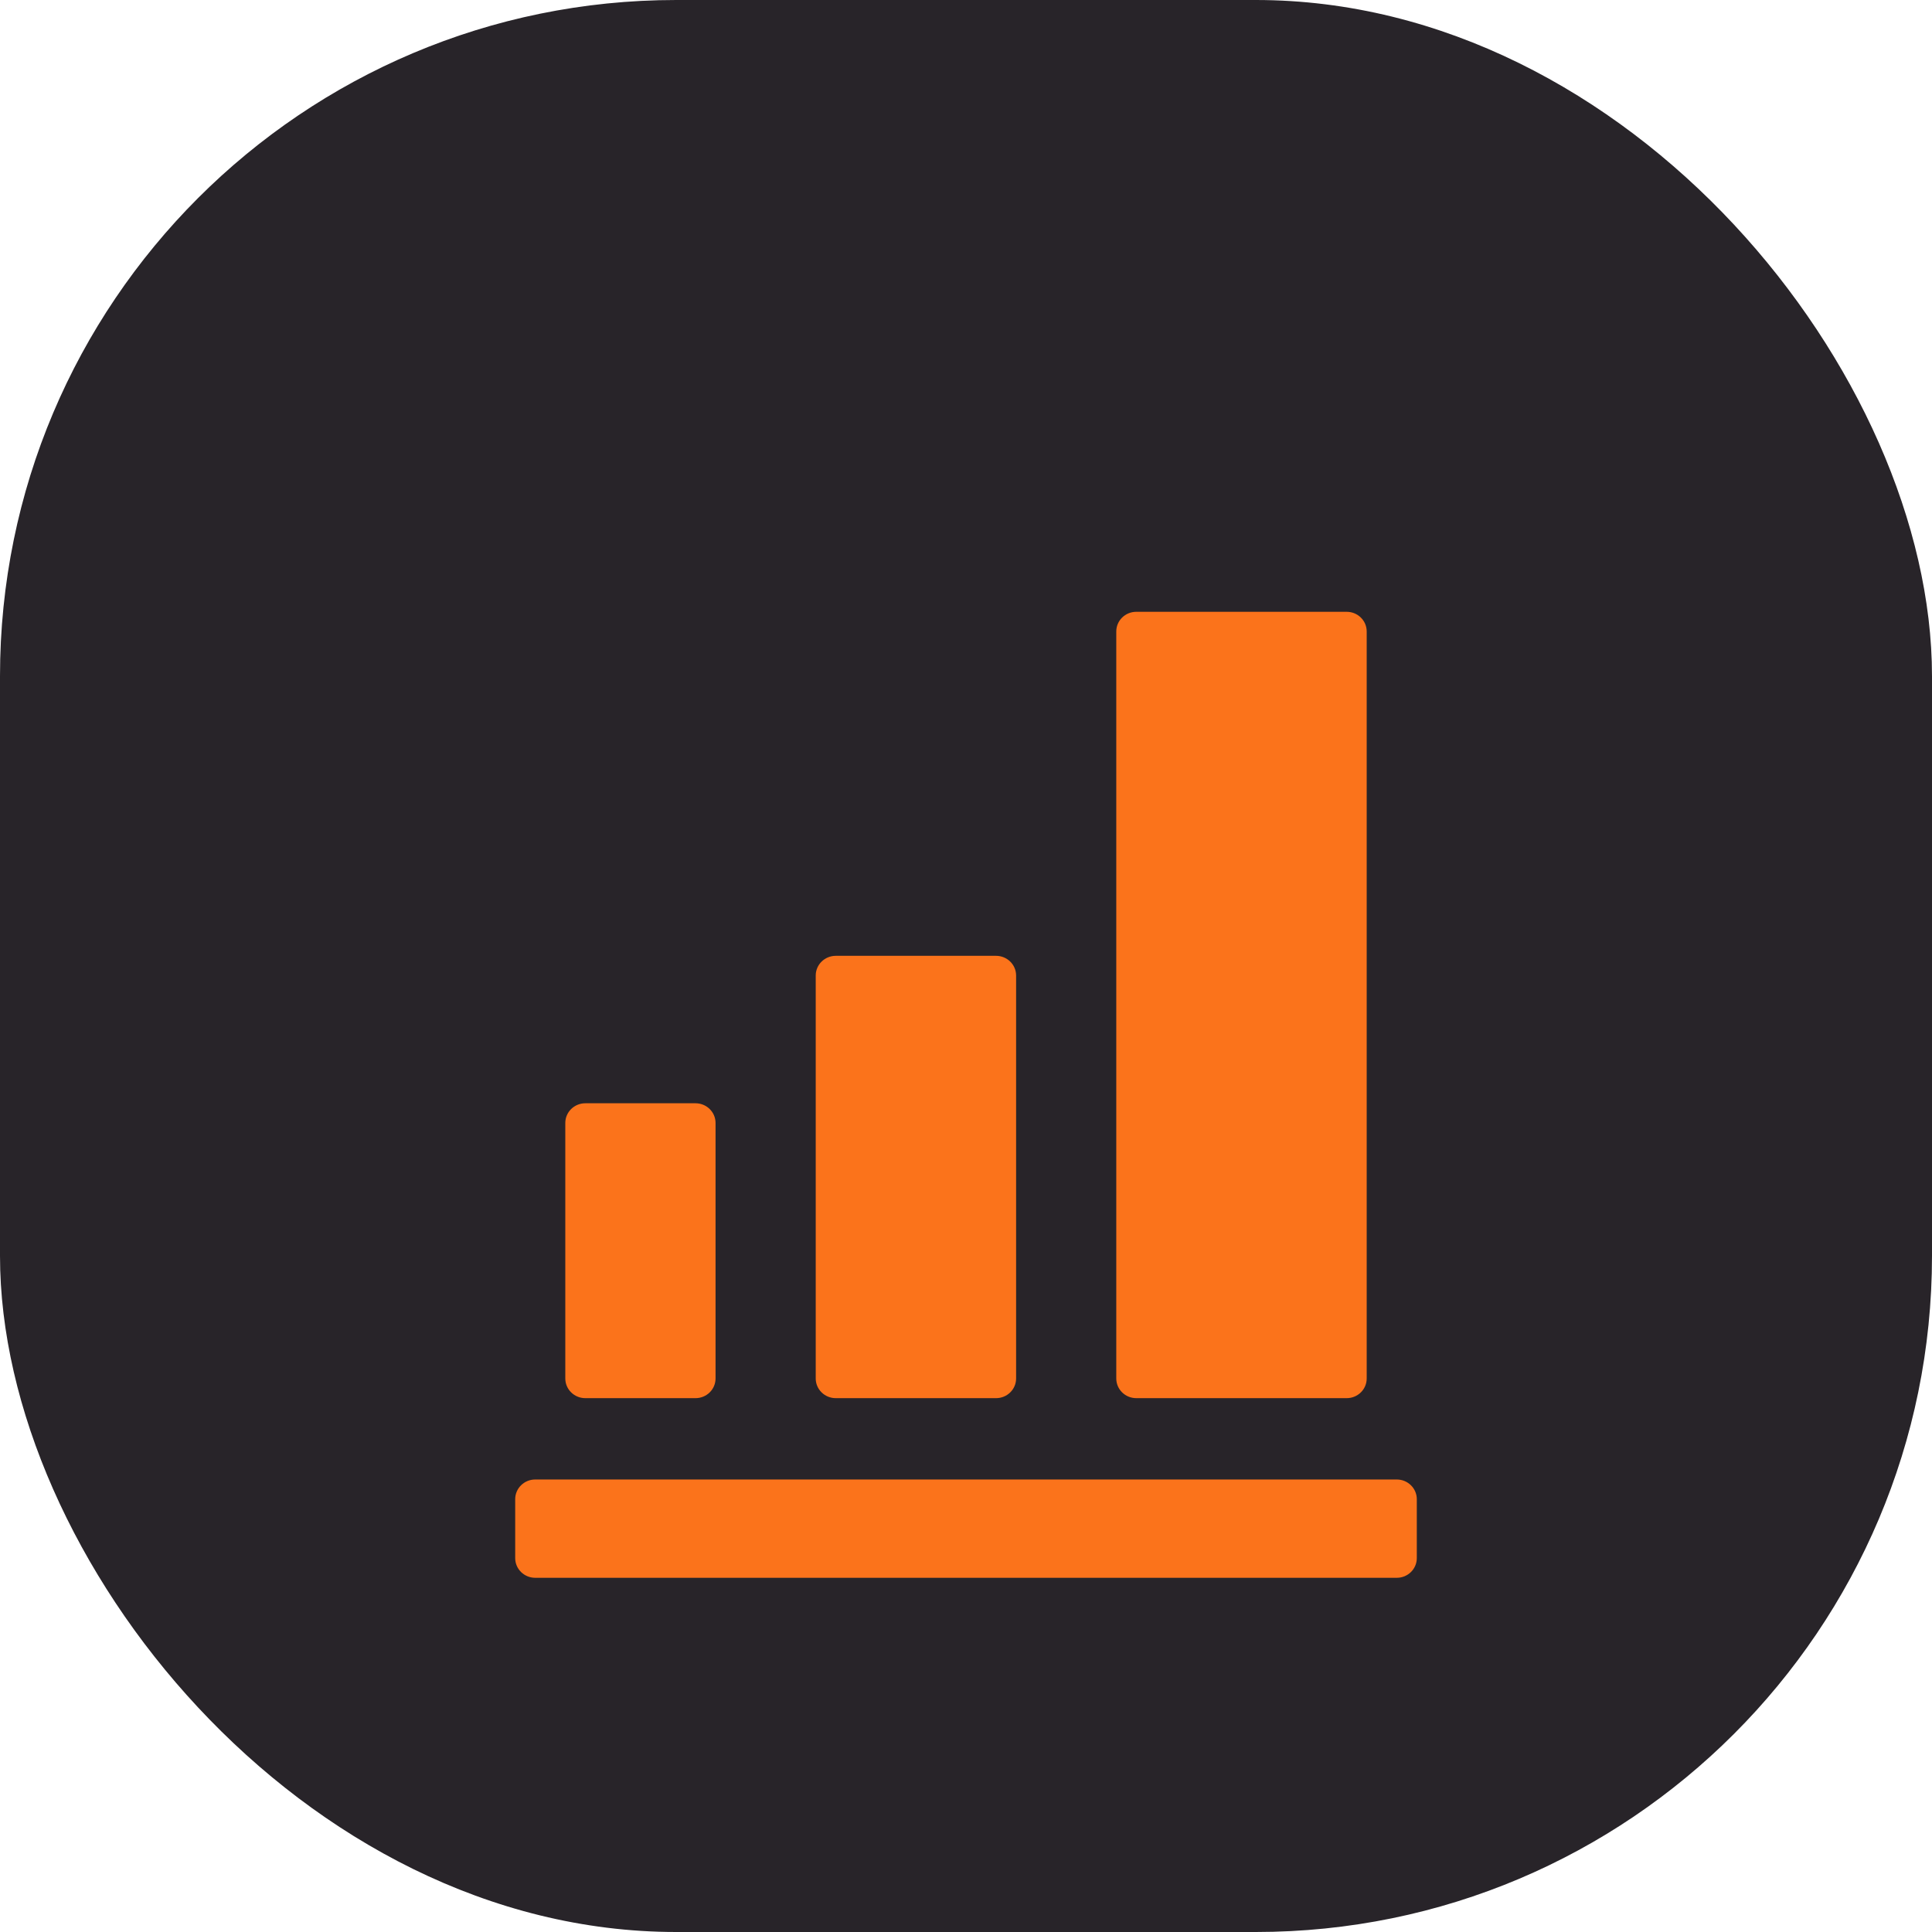
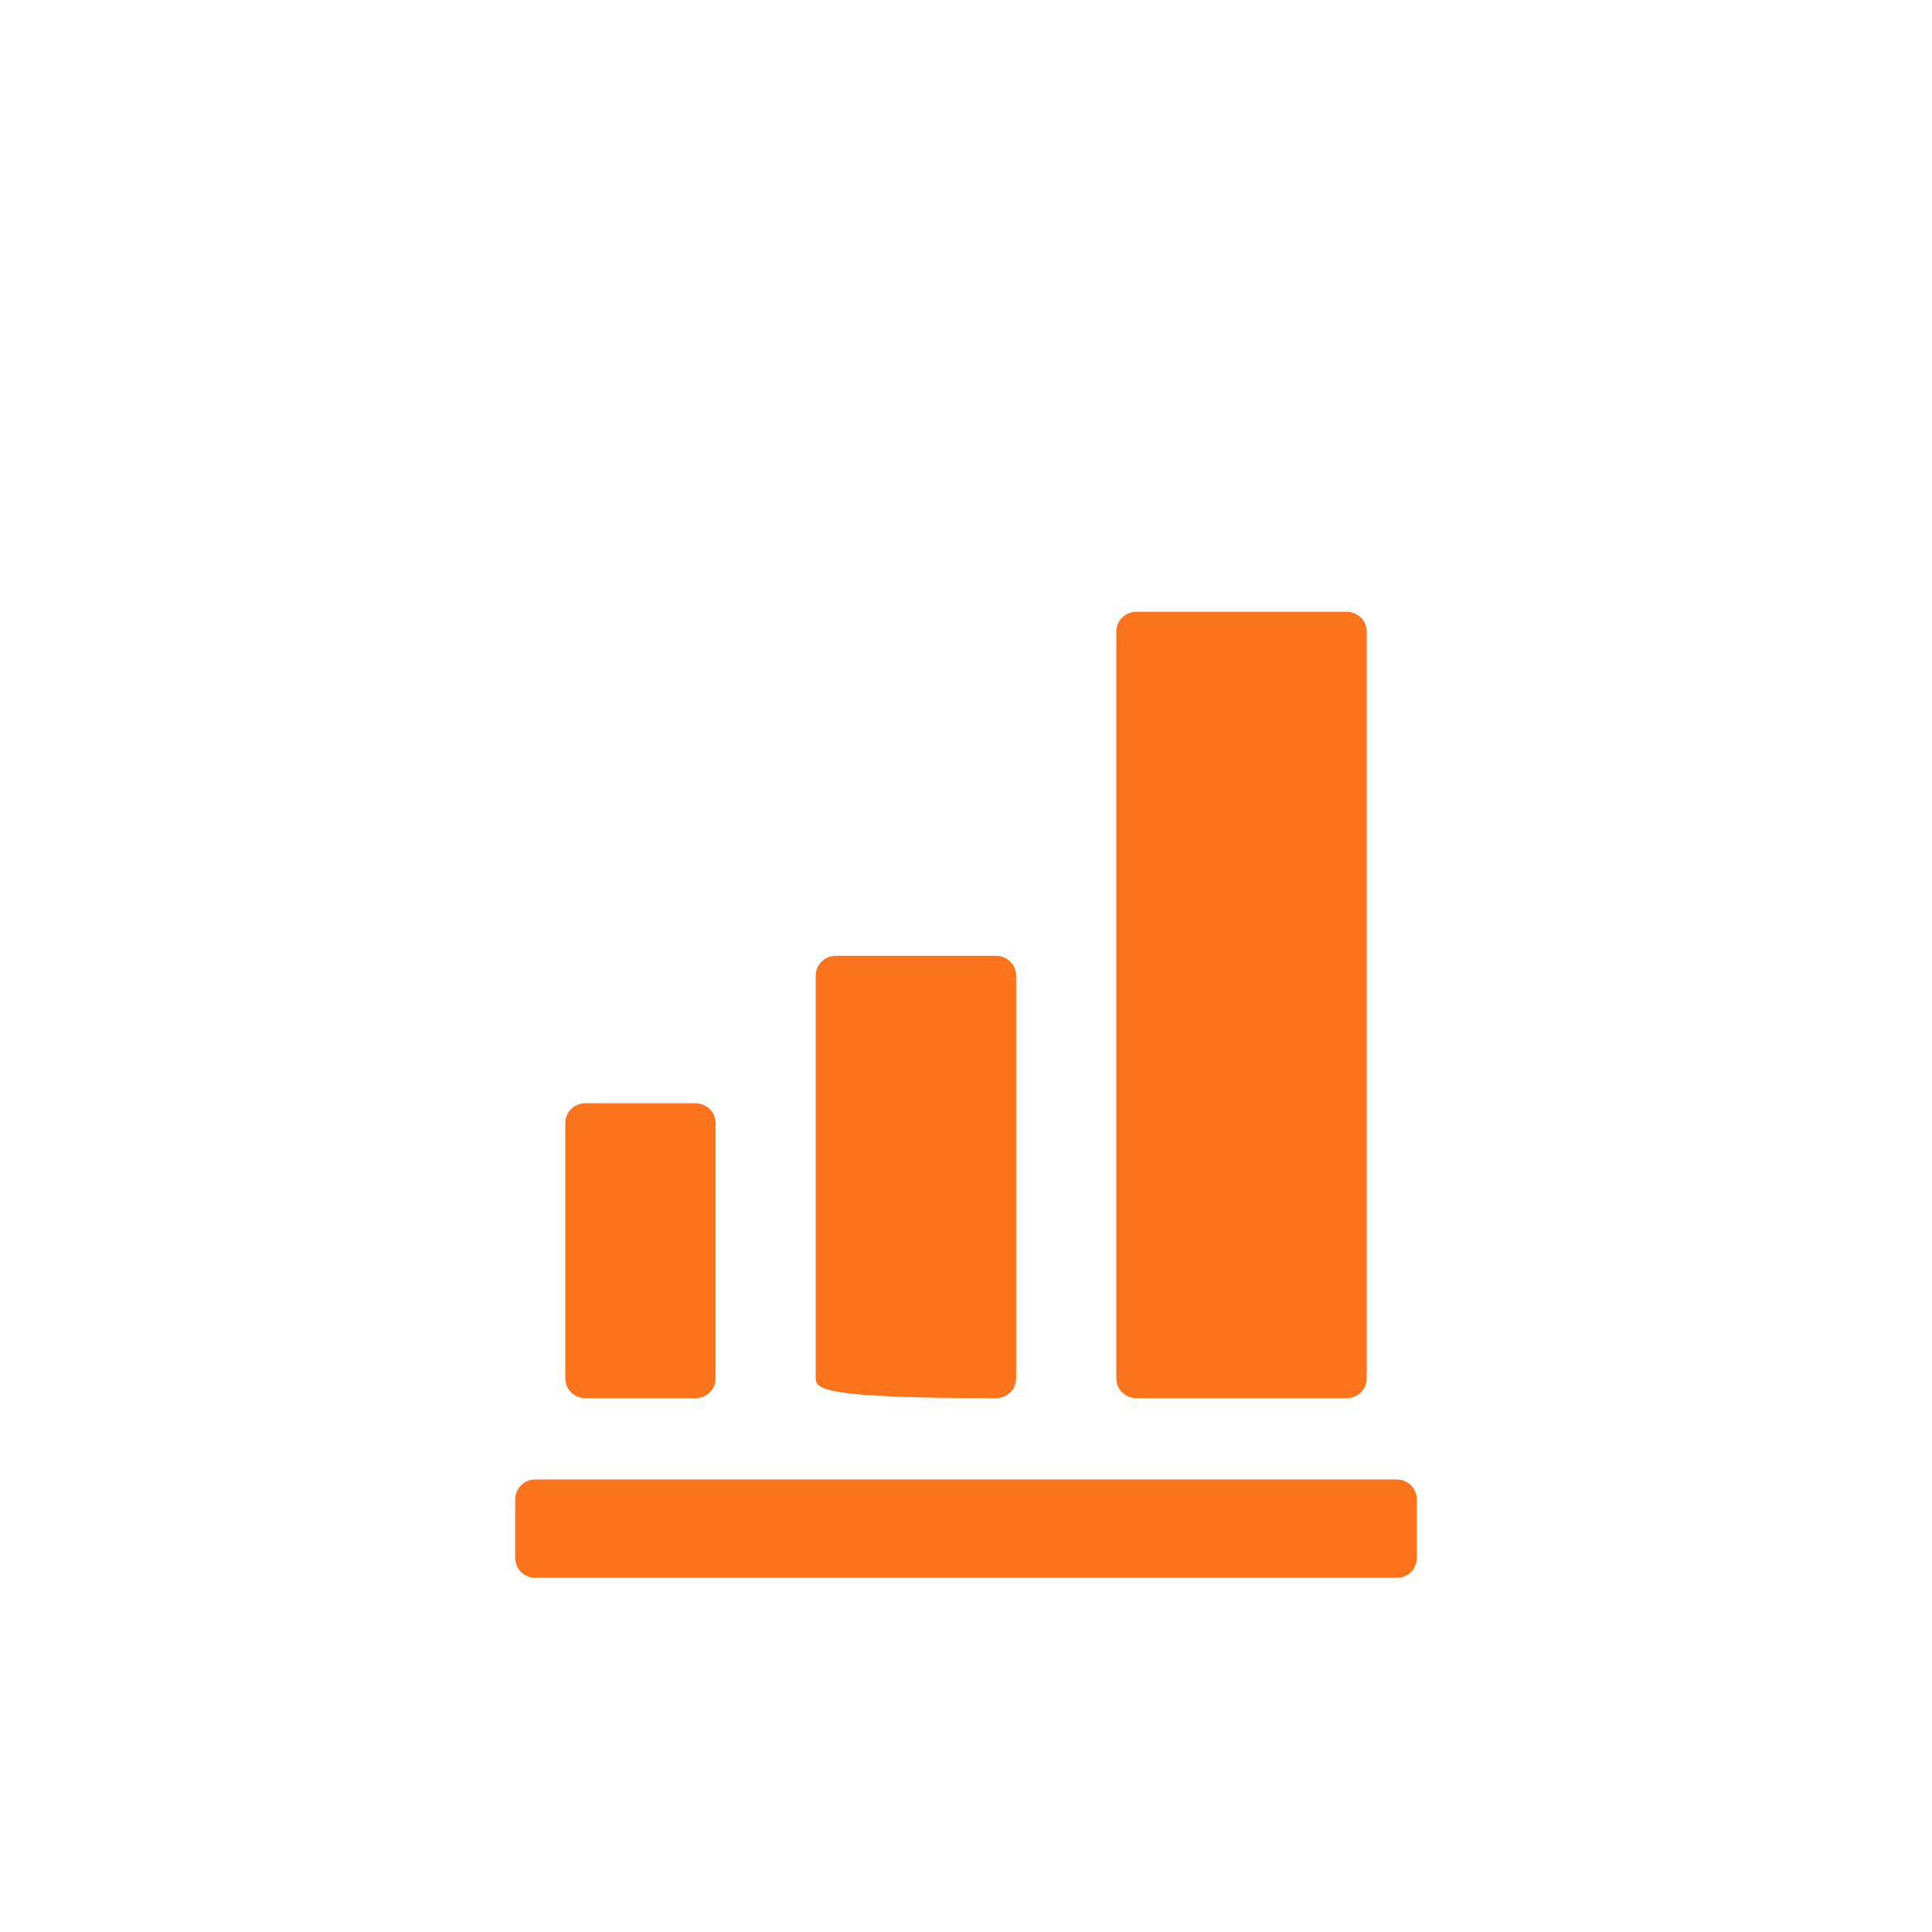
<svg xmlns="http://www.w3.org/2000/svg" width="60" height="60" viewBox="0 0 60 60" fill="none">
  <g id="icon-earth">
-     <rect width="60" height="60" rx="21" fill="#282429" />
    <g id="Vector" filter="url(#filter0_d_4114_466)">
      <path d="M17.556 30.874C17.556 30.537 17.834 30.263 18.178 30.263H21.6C21.944 30.263 22.222 30.537 22.222 30.874V38.81C22.222 39.148 21.944 39.421 21.6 39.421H18.178C17.834 39.421 17.556 39.148 17.556 38.81V30.874Z" fill="#FB731B" />
-       <path d="M25.333 26.295C25.333 25.958 25.612 25.684 25.956 25.684H30.933C31.277 25.684 31.556 25.958 31.556 26.295V38.81C31.556 39.148 31.277 39.421 30.933 39.421H25.956C25.612 39.421 25.333 39.148 25.333 38.81V26.295Z" fill="#FB731B" />
+       <path d="M25.333 26.295C25.333 25.958 25.612 25.684 25.956 25.684H30.933C31.277 25.684 31.556 25.958 31.556 26.295V38.81C31.556 39.148 31.277 39.421 30.933 39.421C25.612 39.421 25.333 39.148 25.333 38.81V26.295Z" fill="#FB731B" />
      <path d="M34.667 15.611C34.667 15.273 34.945 15 35.289 15H41.822C42.166 15 42.444 15.273 42.444 15.611V38.81C42.444 39.148 42.166 39.421 41.822 39.421H35.289C34.945 39.421 34.667 39.148 34.667 38.81V15.611Z" fill="#FB731B" />
      <path d="M43.378 41.947C43.721 41.947 44 42.221 44 42.558V44.389C44 44.727 43.721 45 43.378 45H16.622C16.279 45 16 44.727 16 44.389L16 42.558C16 42.221 16.279 41.947 16.622 41.947H43.378Z" fill="#FB731B" />
    </g>
  </g>
  <defs>
    <filter id="filter0_d_4114_466" x="8" y="11" width="44" height="46" filterUnits="userSpaceOnUse" color-interpolation-filters="sRGB">
      <feFlood flood-opacity="0" result="BackgroundImageFix" />
      <feColorMatrix in="SourceAlpha" type="matrix" values="0 0 0 0 0 0 0 0 0 0 0 0 0 0 0 0 0 0 127 0" result="hardAlpha" />
      <feOffset dy="4" />
      <feGaussianBlur stdDeviation="4" />
      <feComposite in2="hardAlpha" operator="out" />
      <feColorMatrix type="matrix" values="0 0 0 0 0.984 0 0 0 0 0.451 0 0 0 0 0.106 0 0 0 0.2 0" />
      <feBlend mode="normal" in2="BackgroundImageFix" result="effect1_dropShadow_4114_466" />
      <feBlend mode="normal" in="SourceGraphic" in2="effect1_dropShadow_4114_466" result="shape" />
    </filter>
  </defs>
</svg>